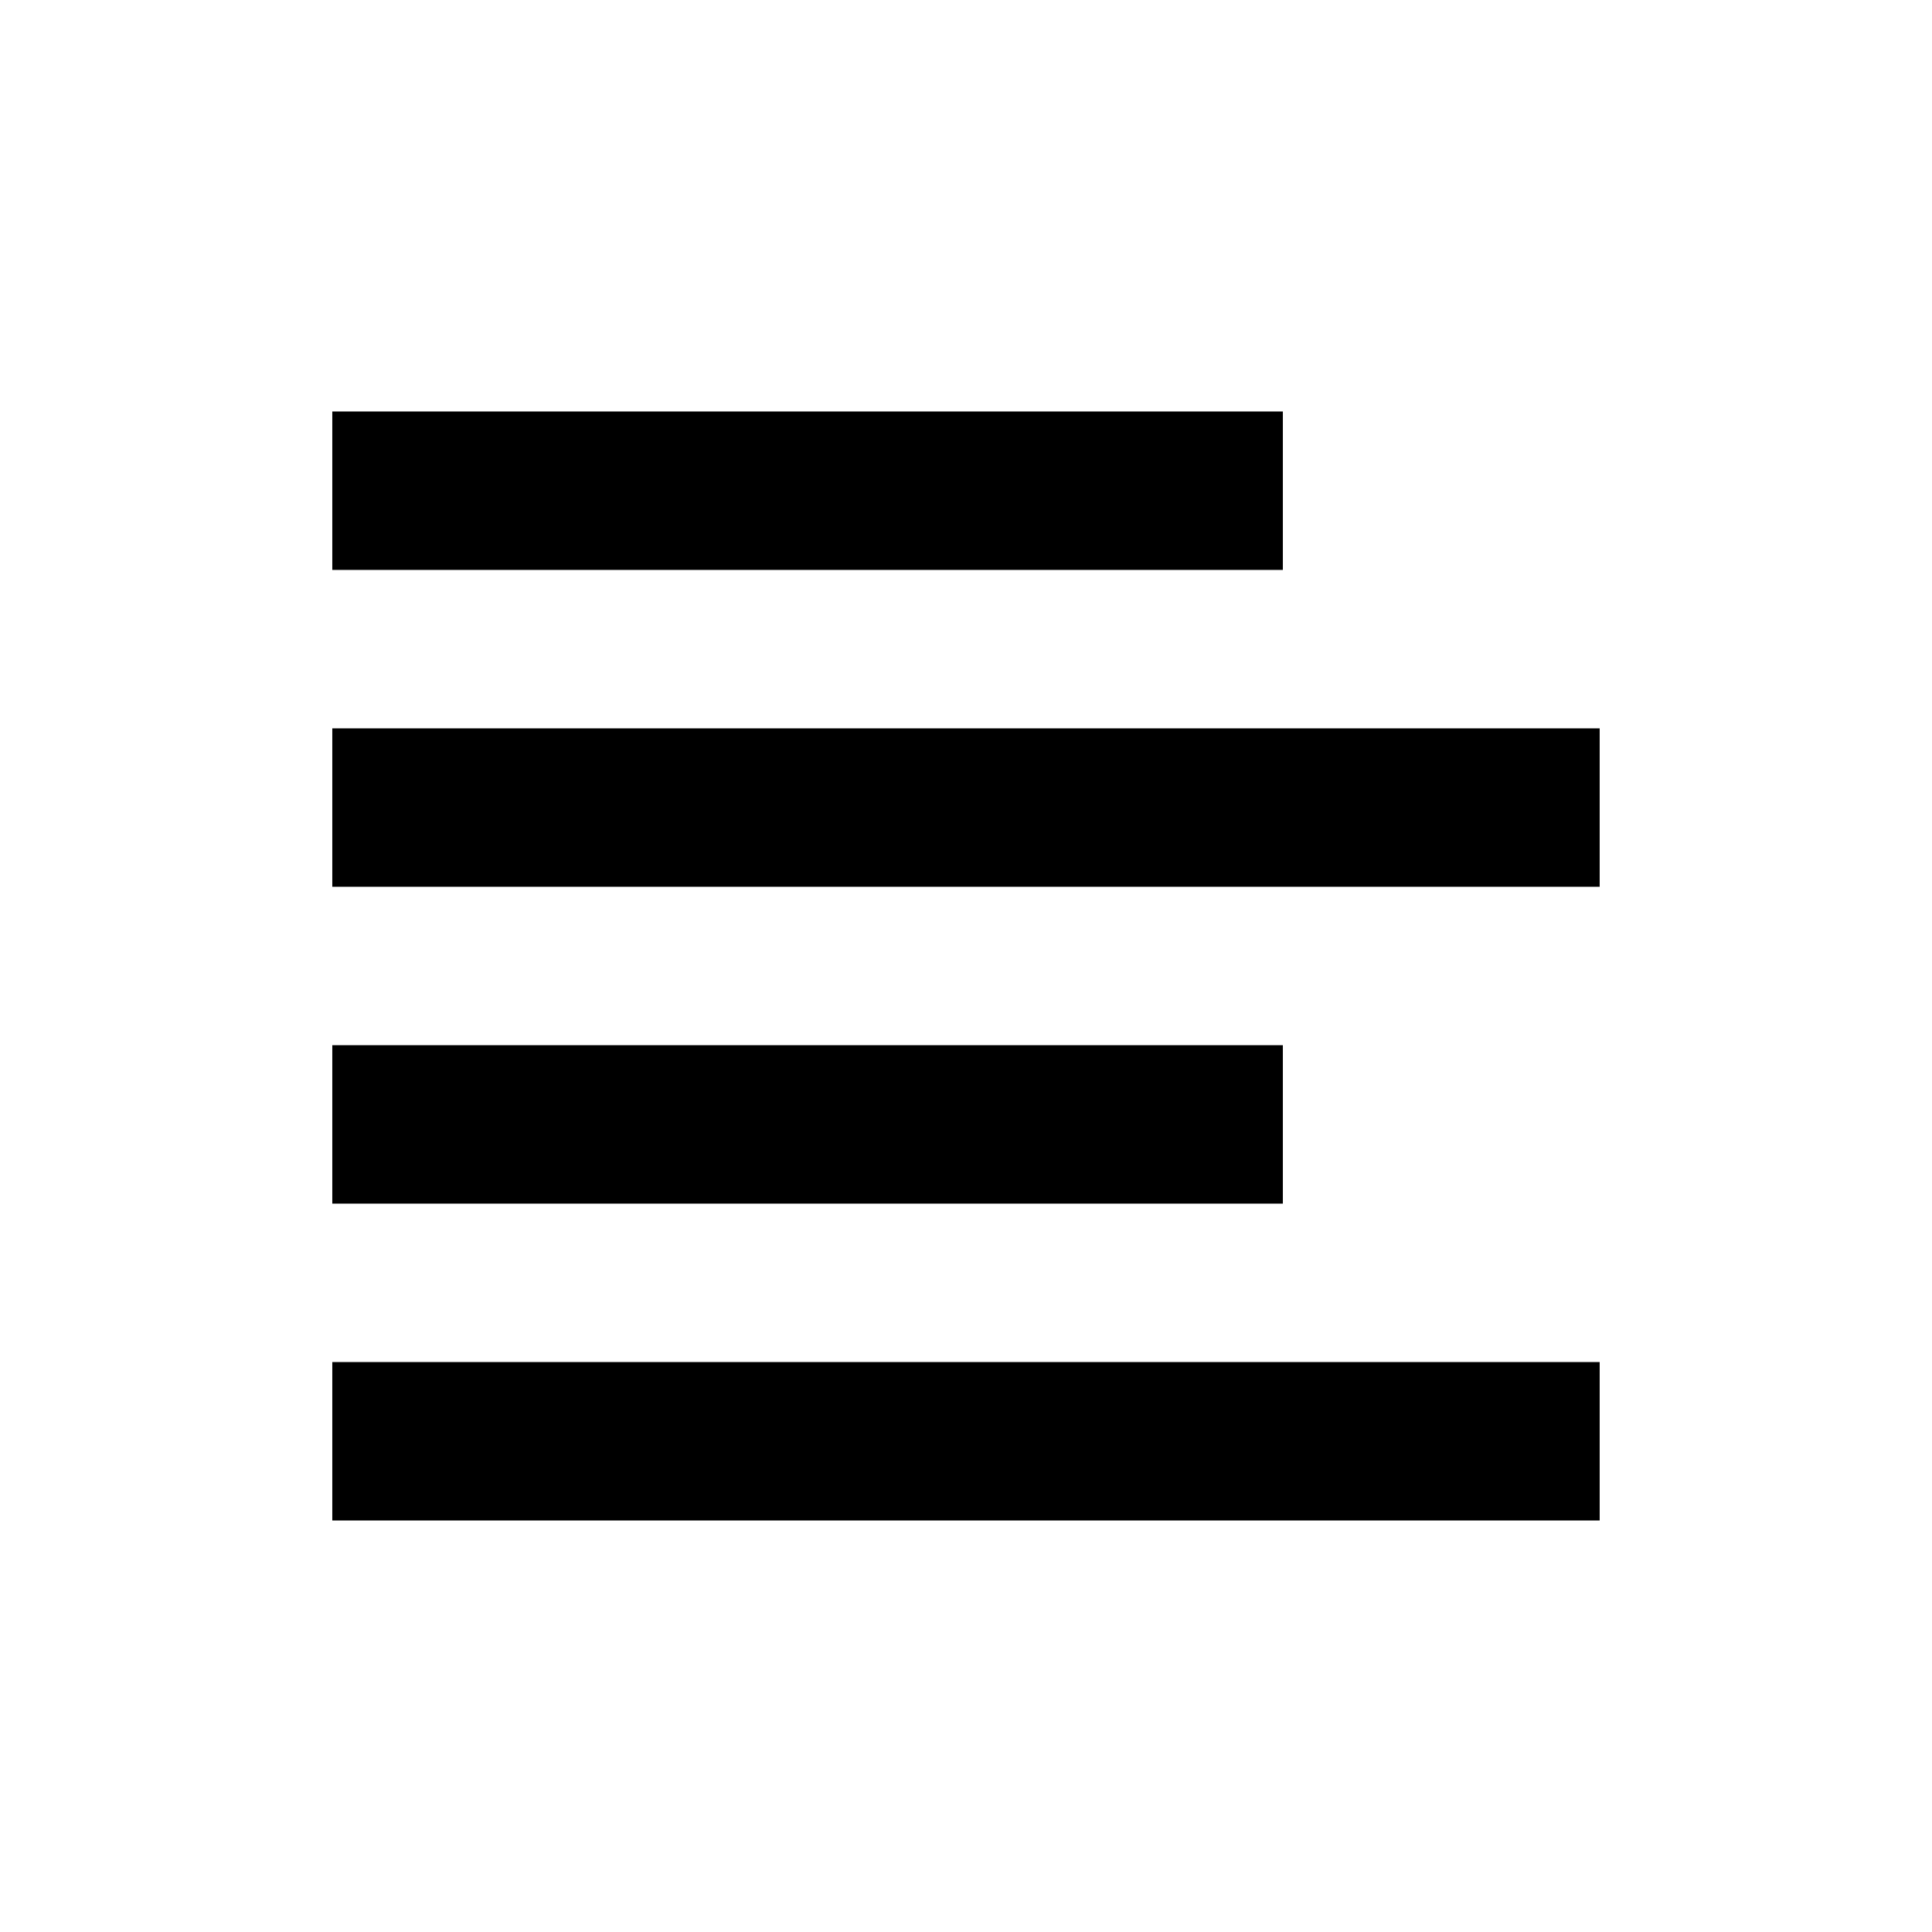
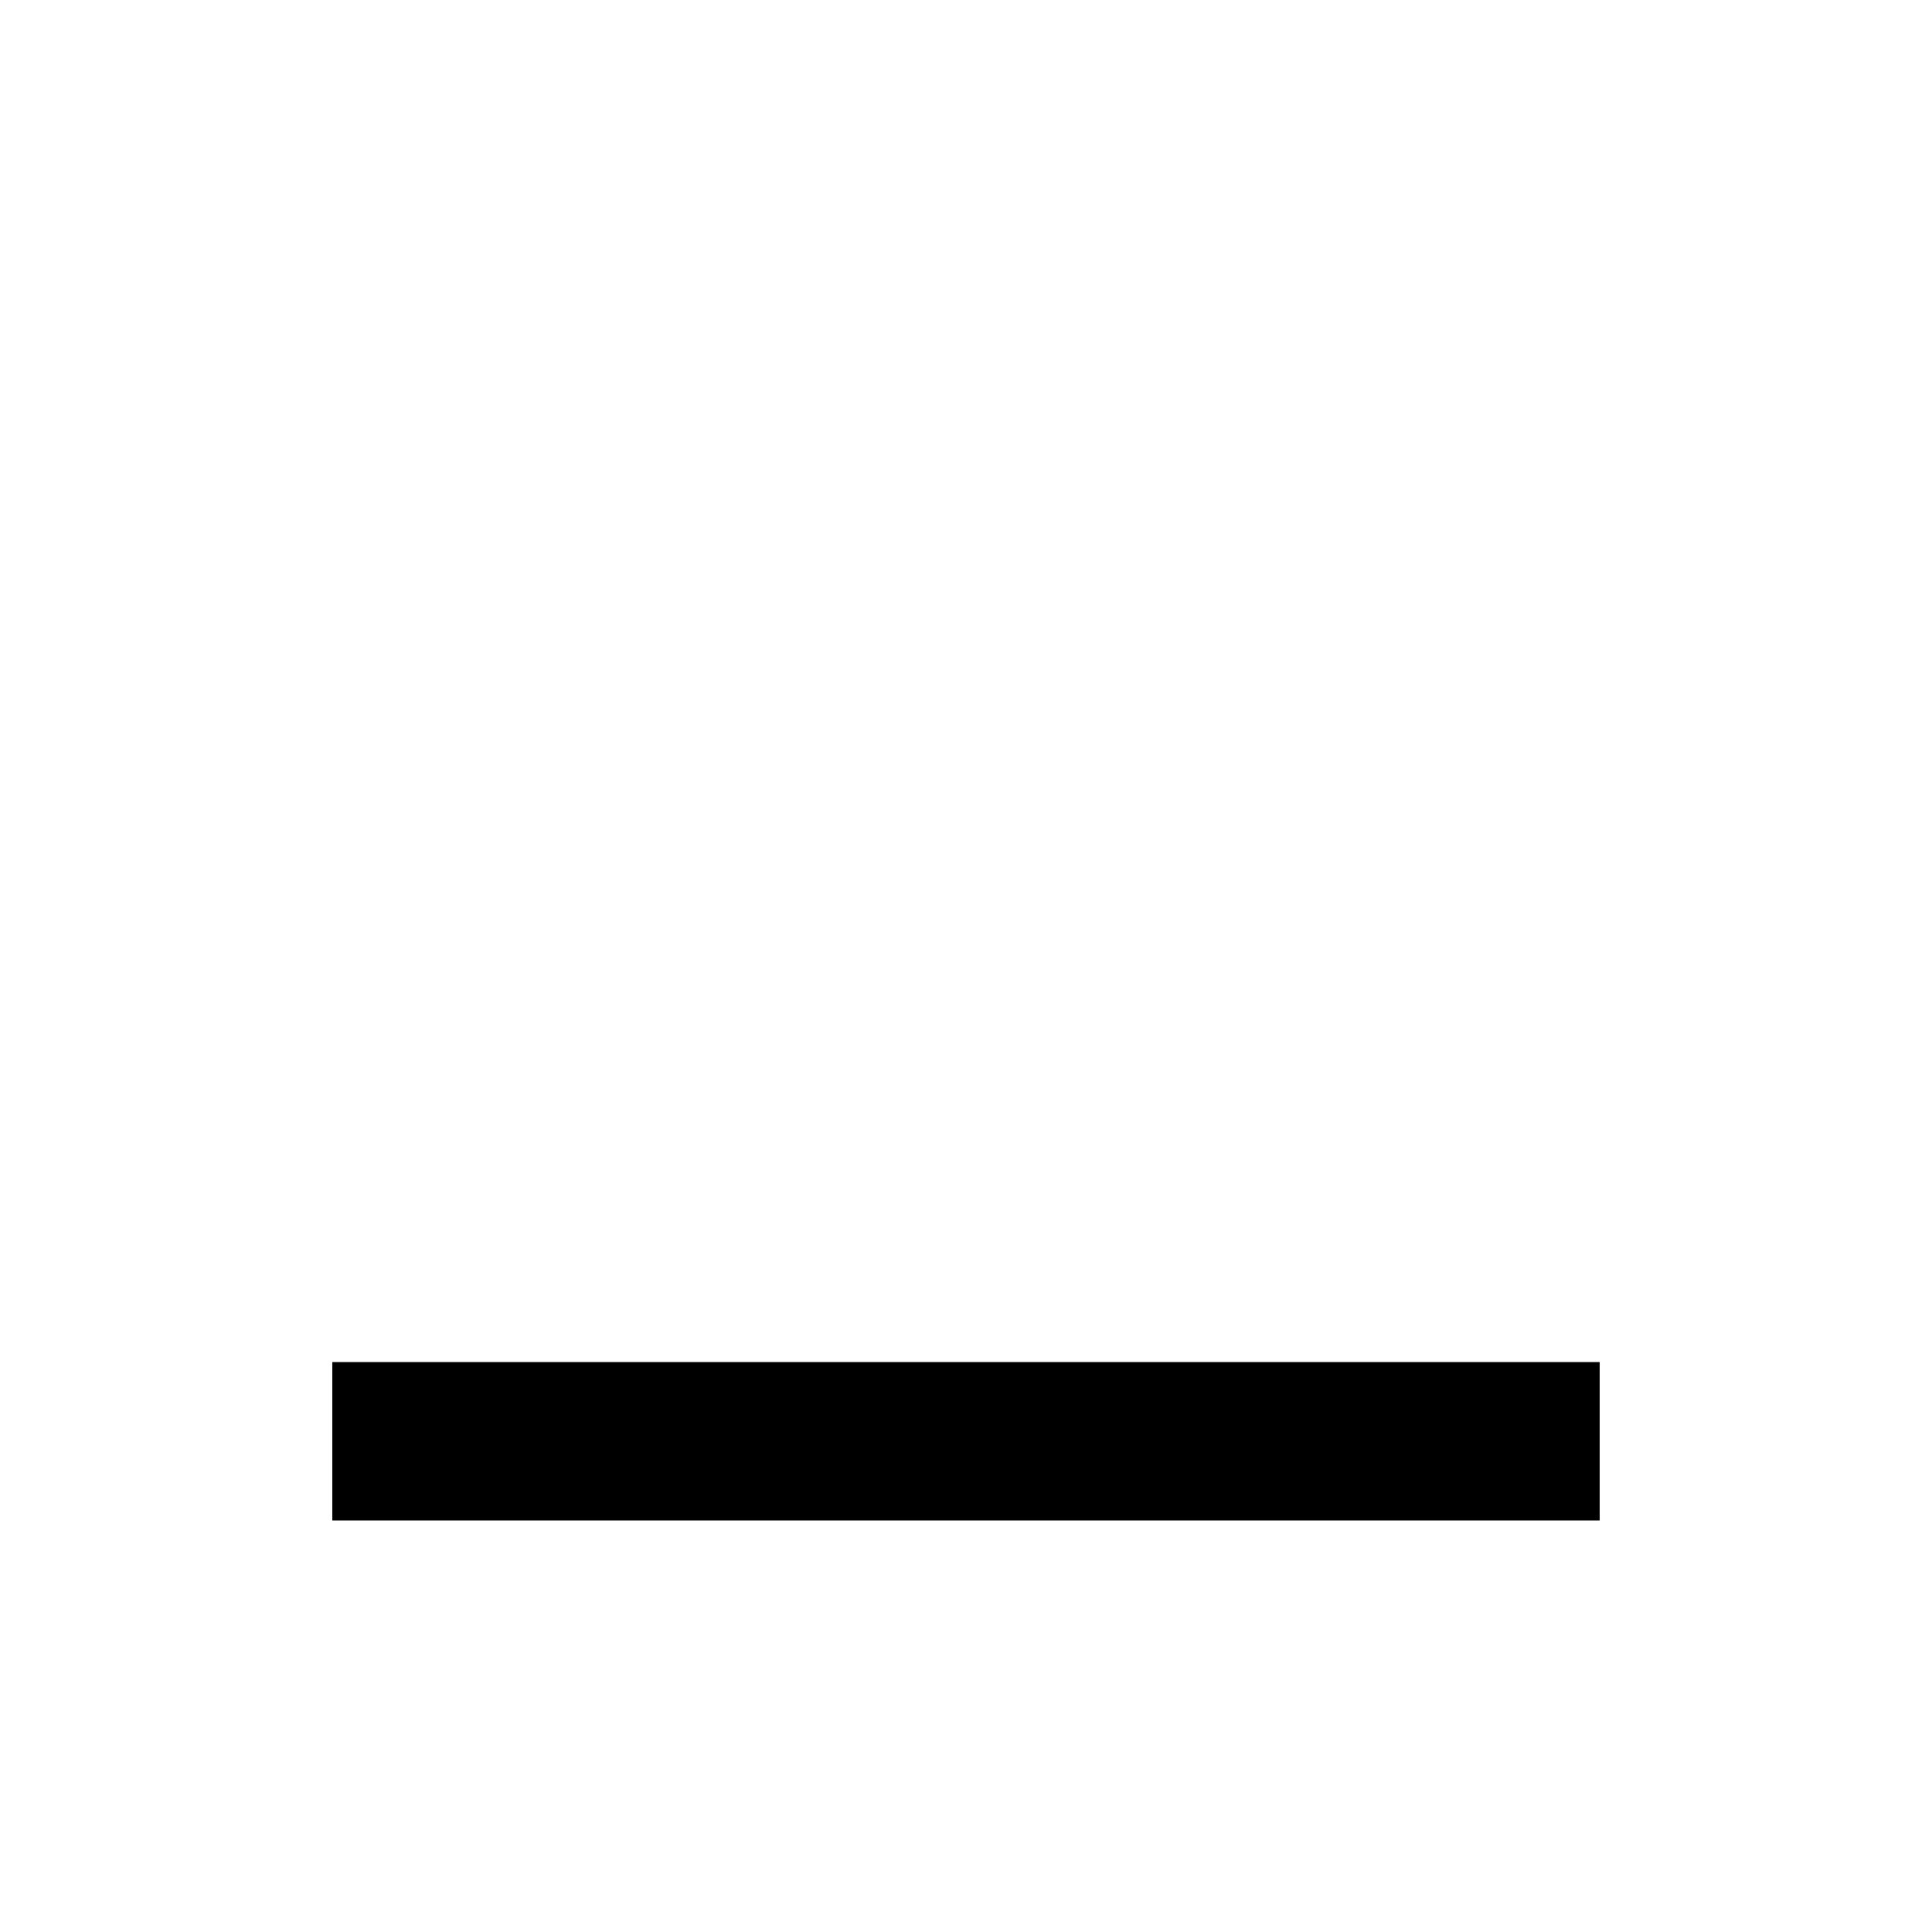
<svg xmlns="http://www.w3.org/2000/svg" fill="#000000" width="800px" height="800px" version="1.1" viewBox="144 144 512 512">
  <g>
-     <path d="m232.06 337.02h335.87v41.984h-335.87z" />
    <path d="m232.06 504.96h335.87v41.984h-335.87z" />
-     <path d="m232.06 253.05h251.91v41.984h-251.91z" />
-     <path d="m232.06 420.99h251.91v41.984h-251.91z" />
  </g>
</svg>